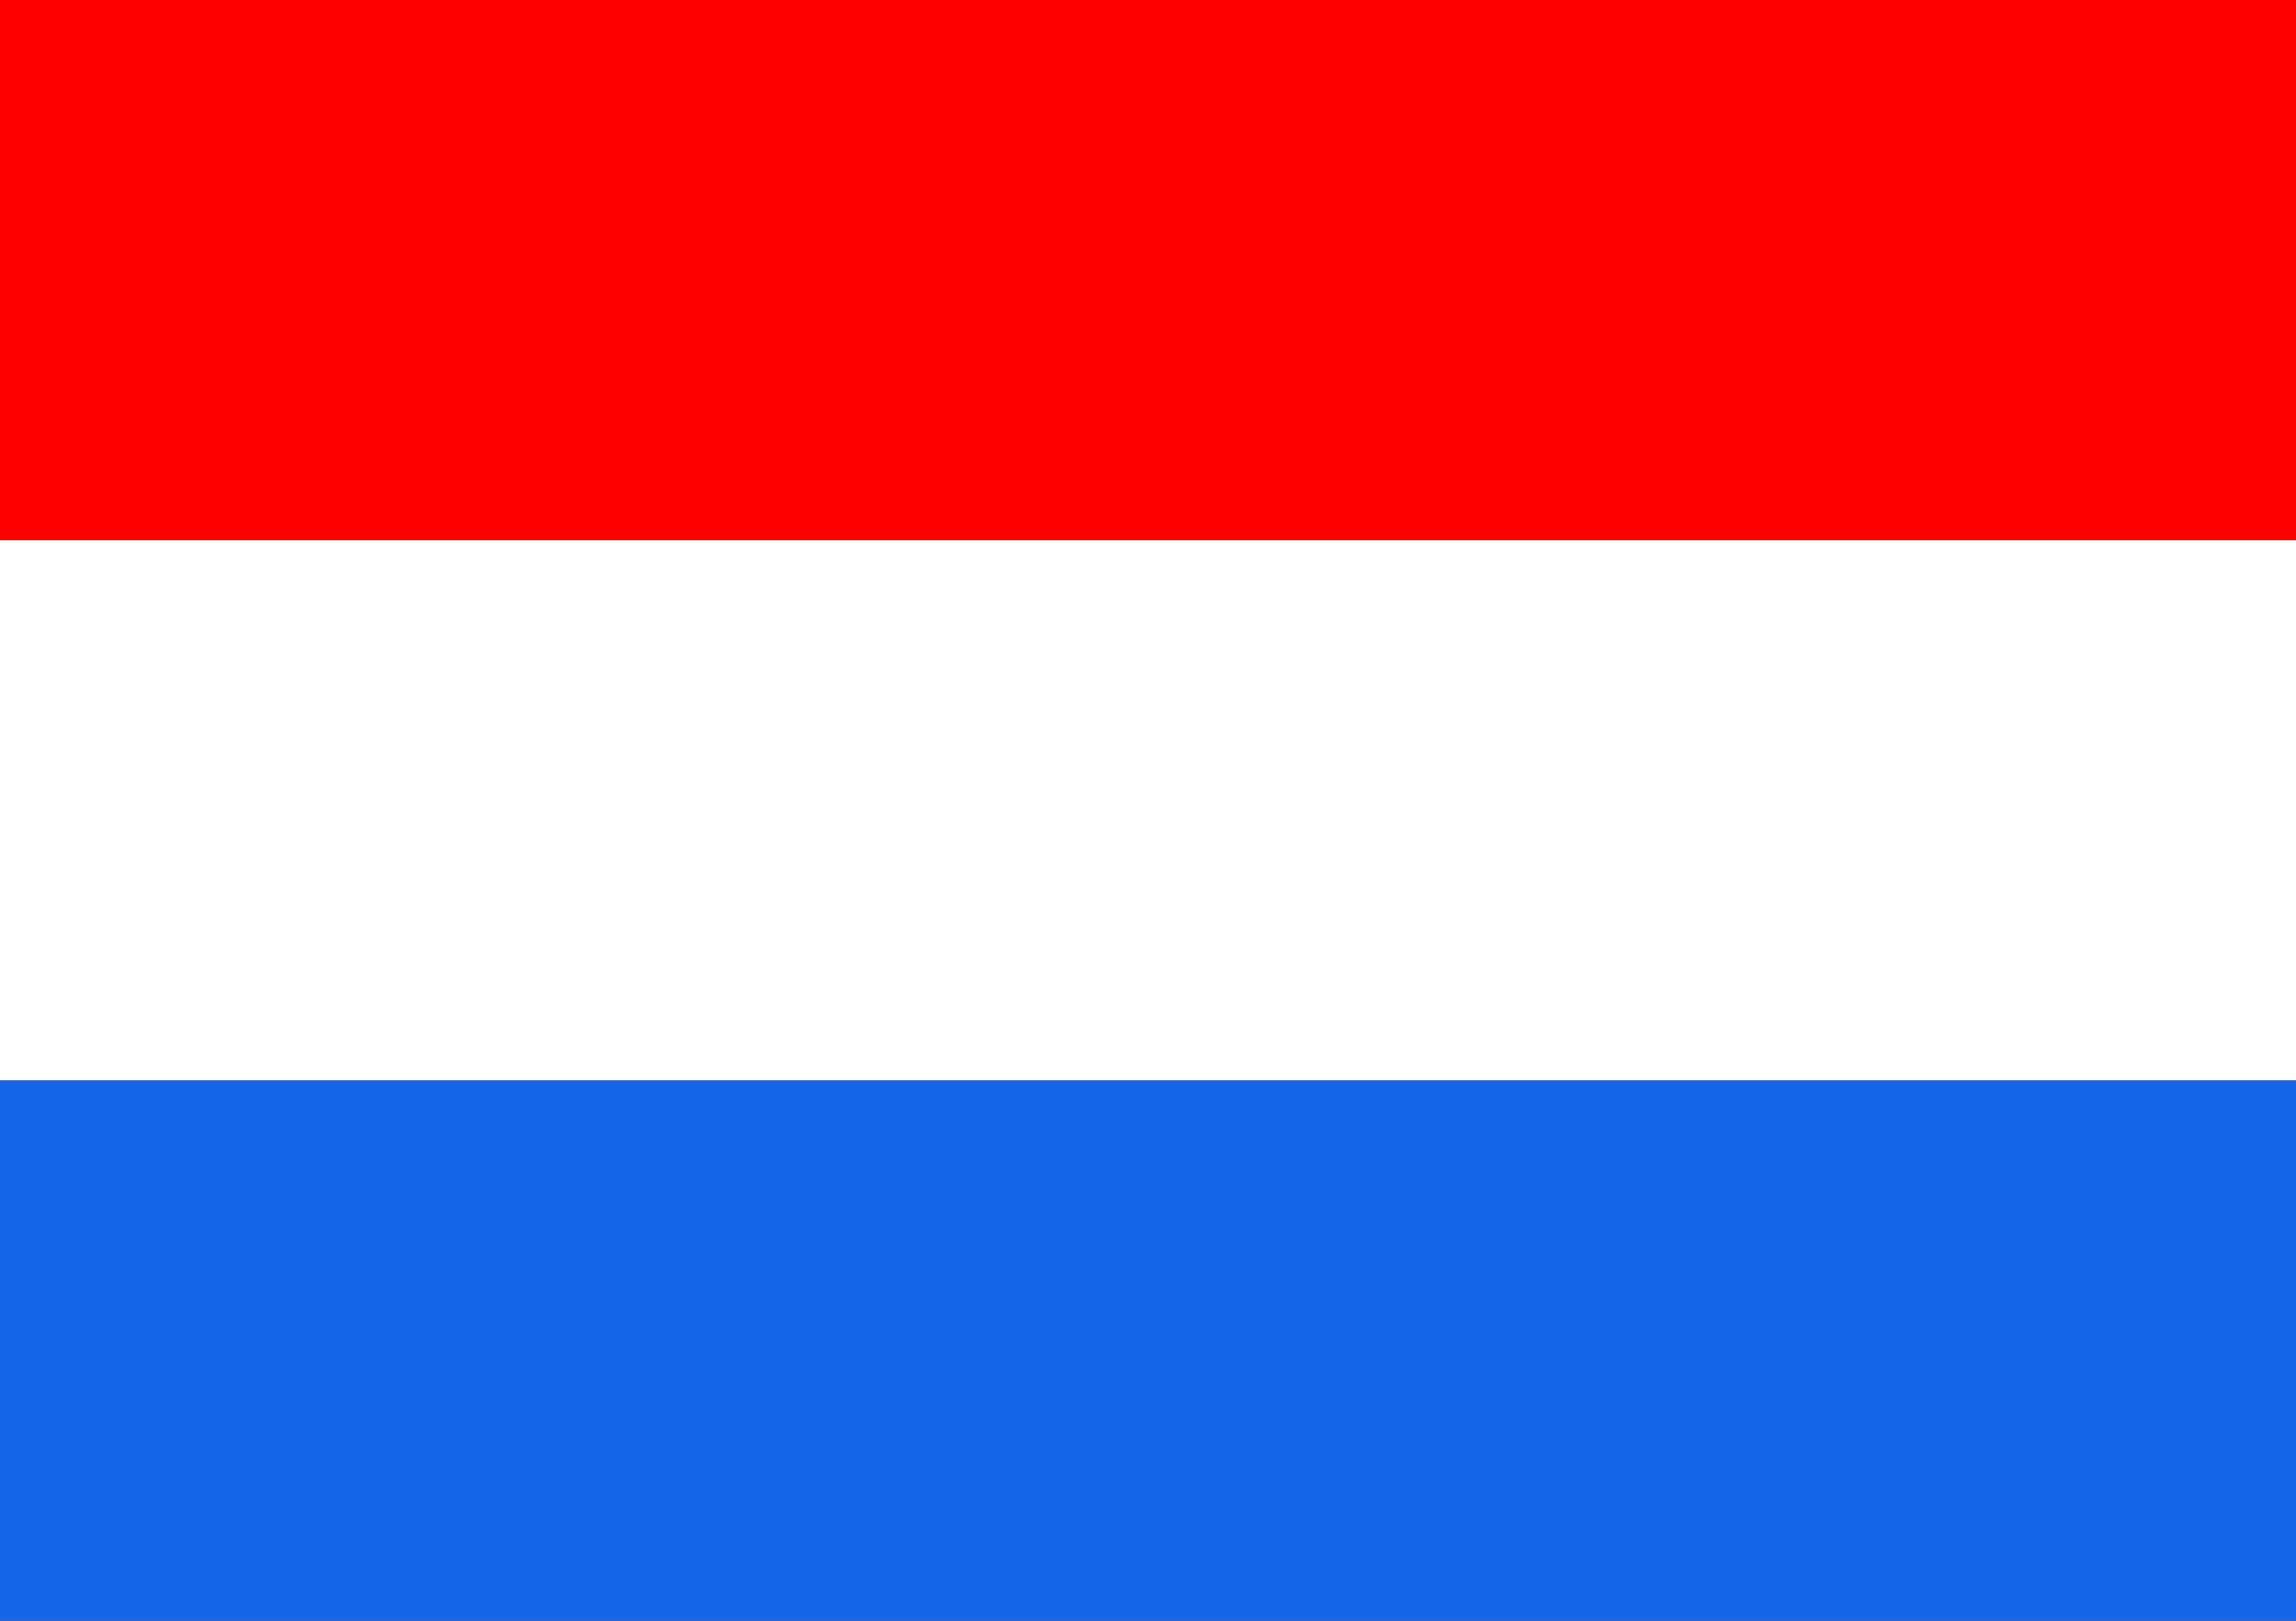
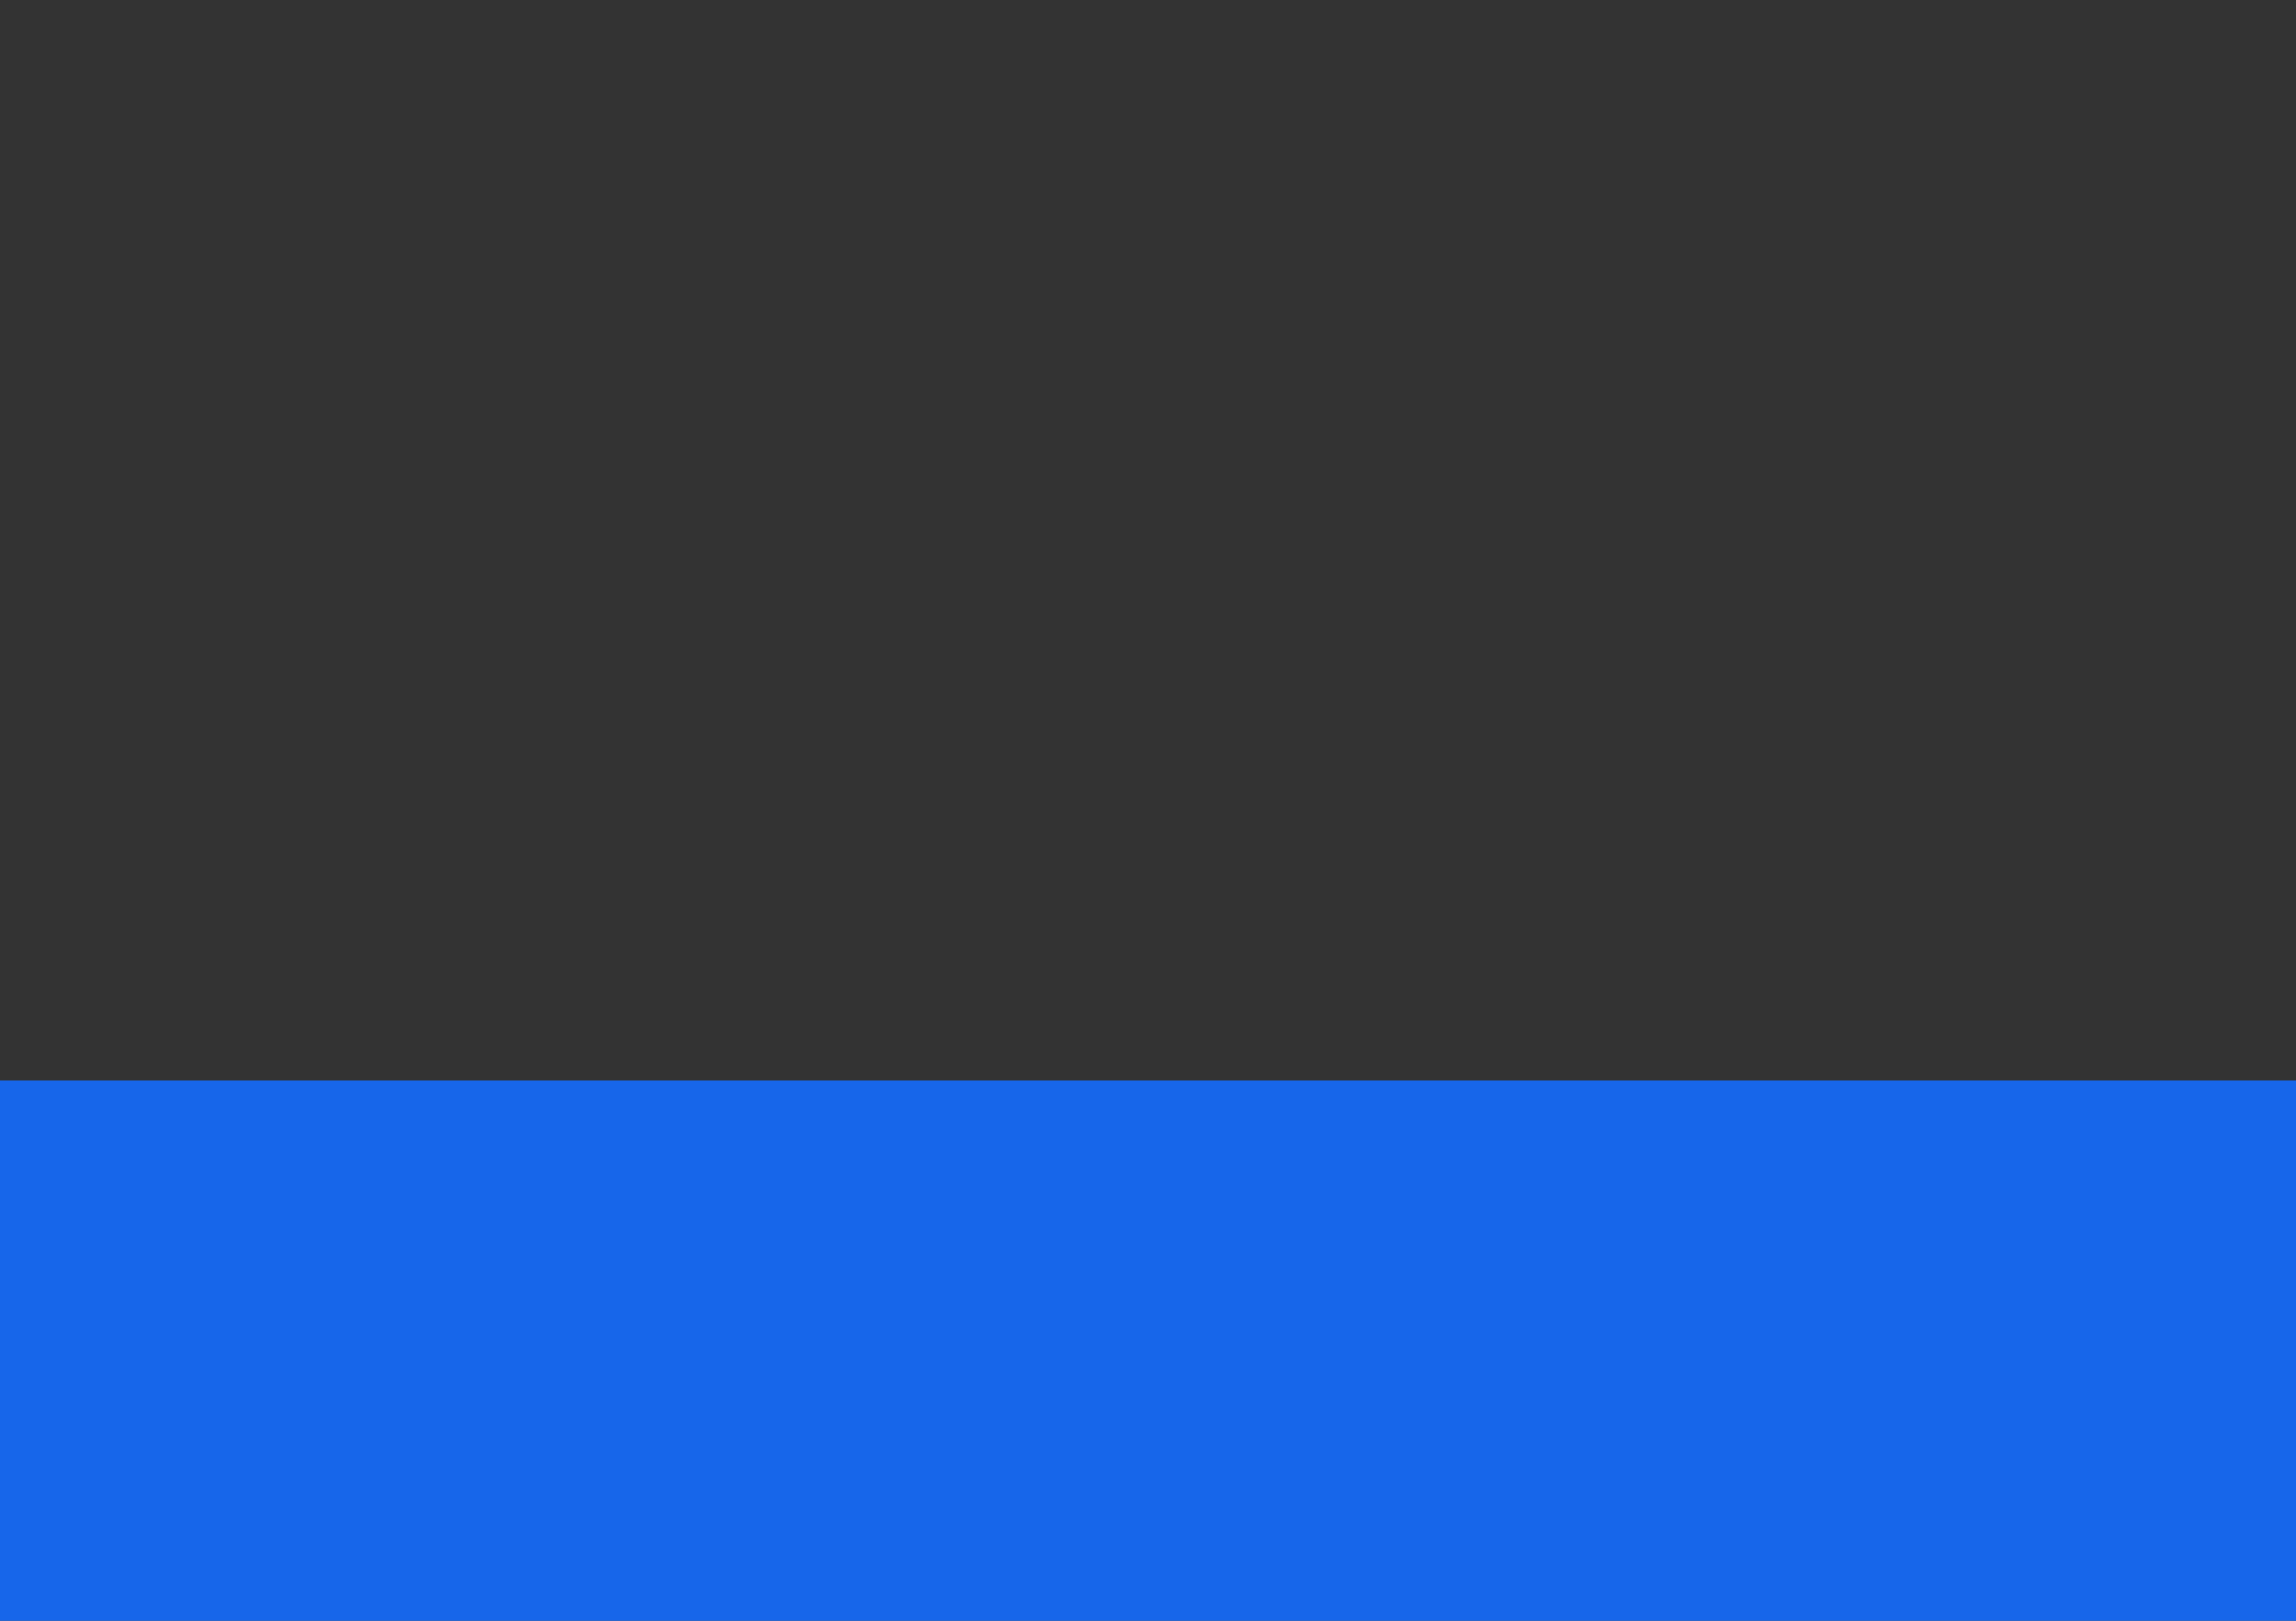
<svg xmlns="http://www.w3.org/2000/svg" width="17" height="12" viewBox="0 0 17 12" fill="none">
  <rect x="0" y="0" width="17" height="12" fill="#333333" stroke="none" />
-   <rect width="17" height="4" fill="#FF0000" />
-   <rect y="4" width="17" height="4" fill="white" />
  <rect y="8" width="17" height="4" fill="#1766EA" />
</svg>